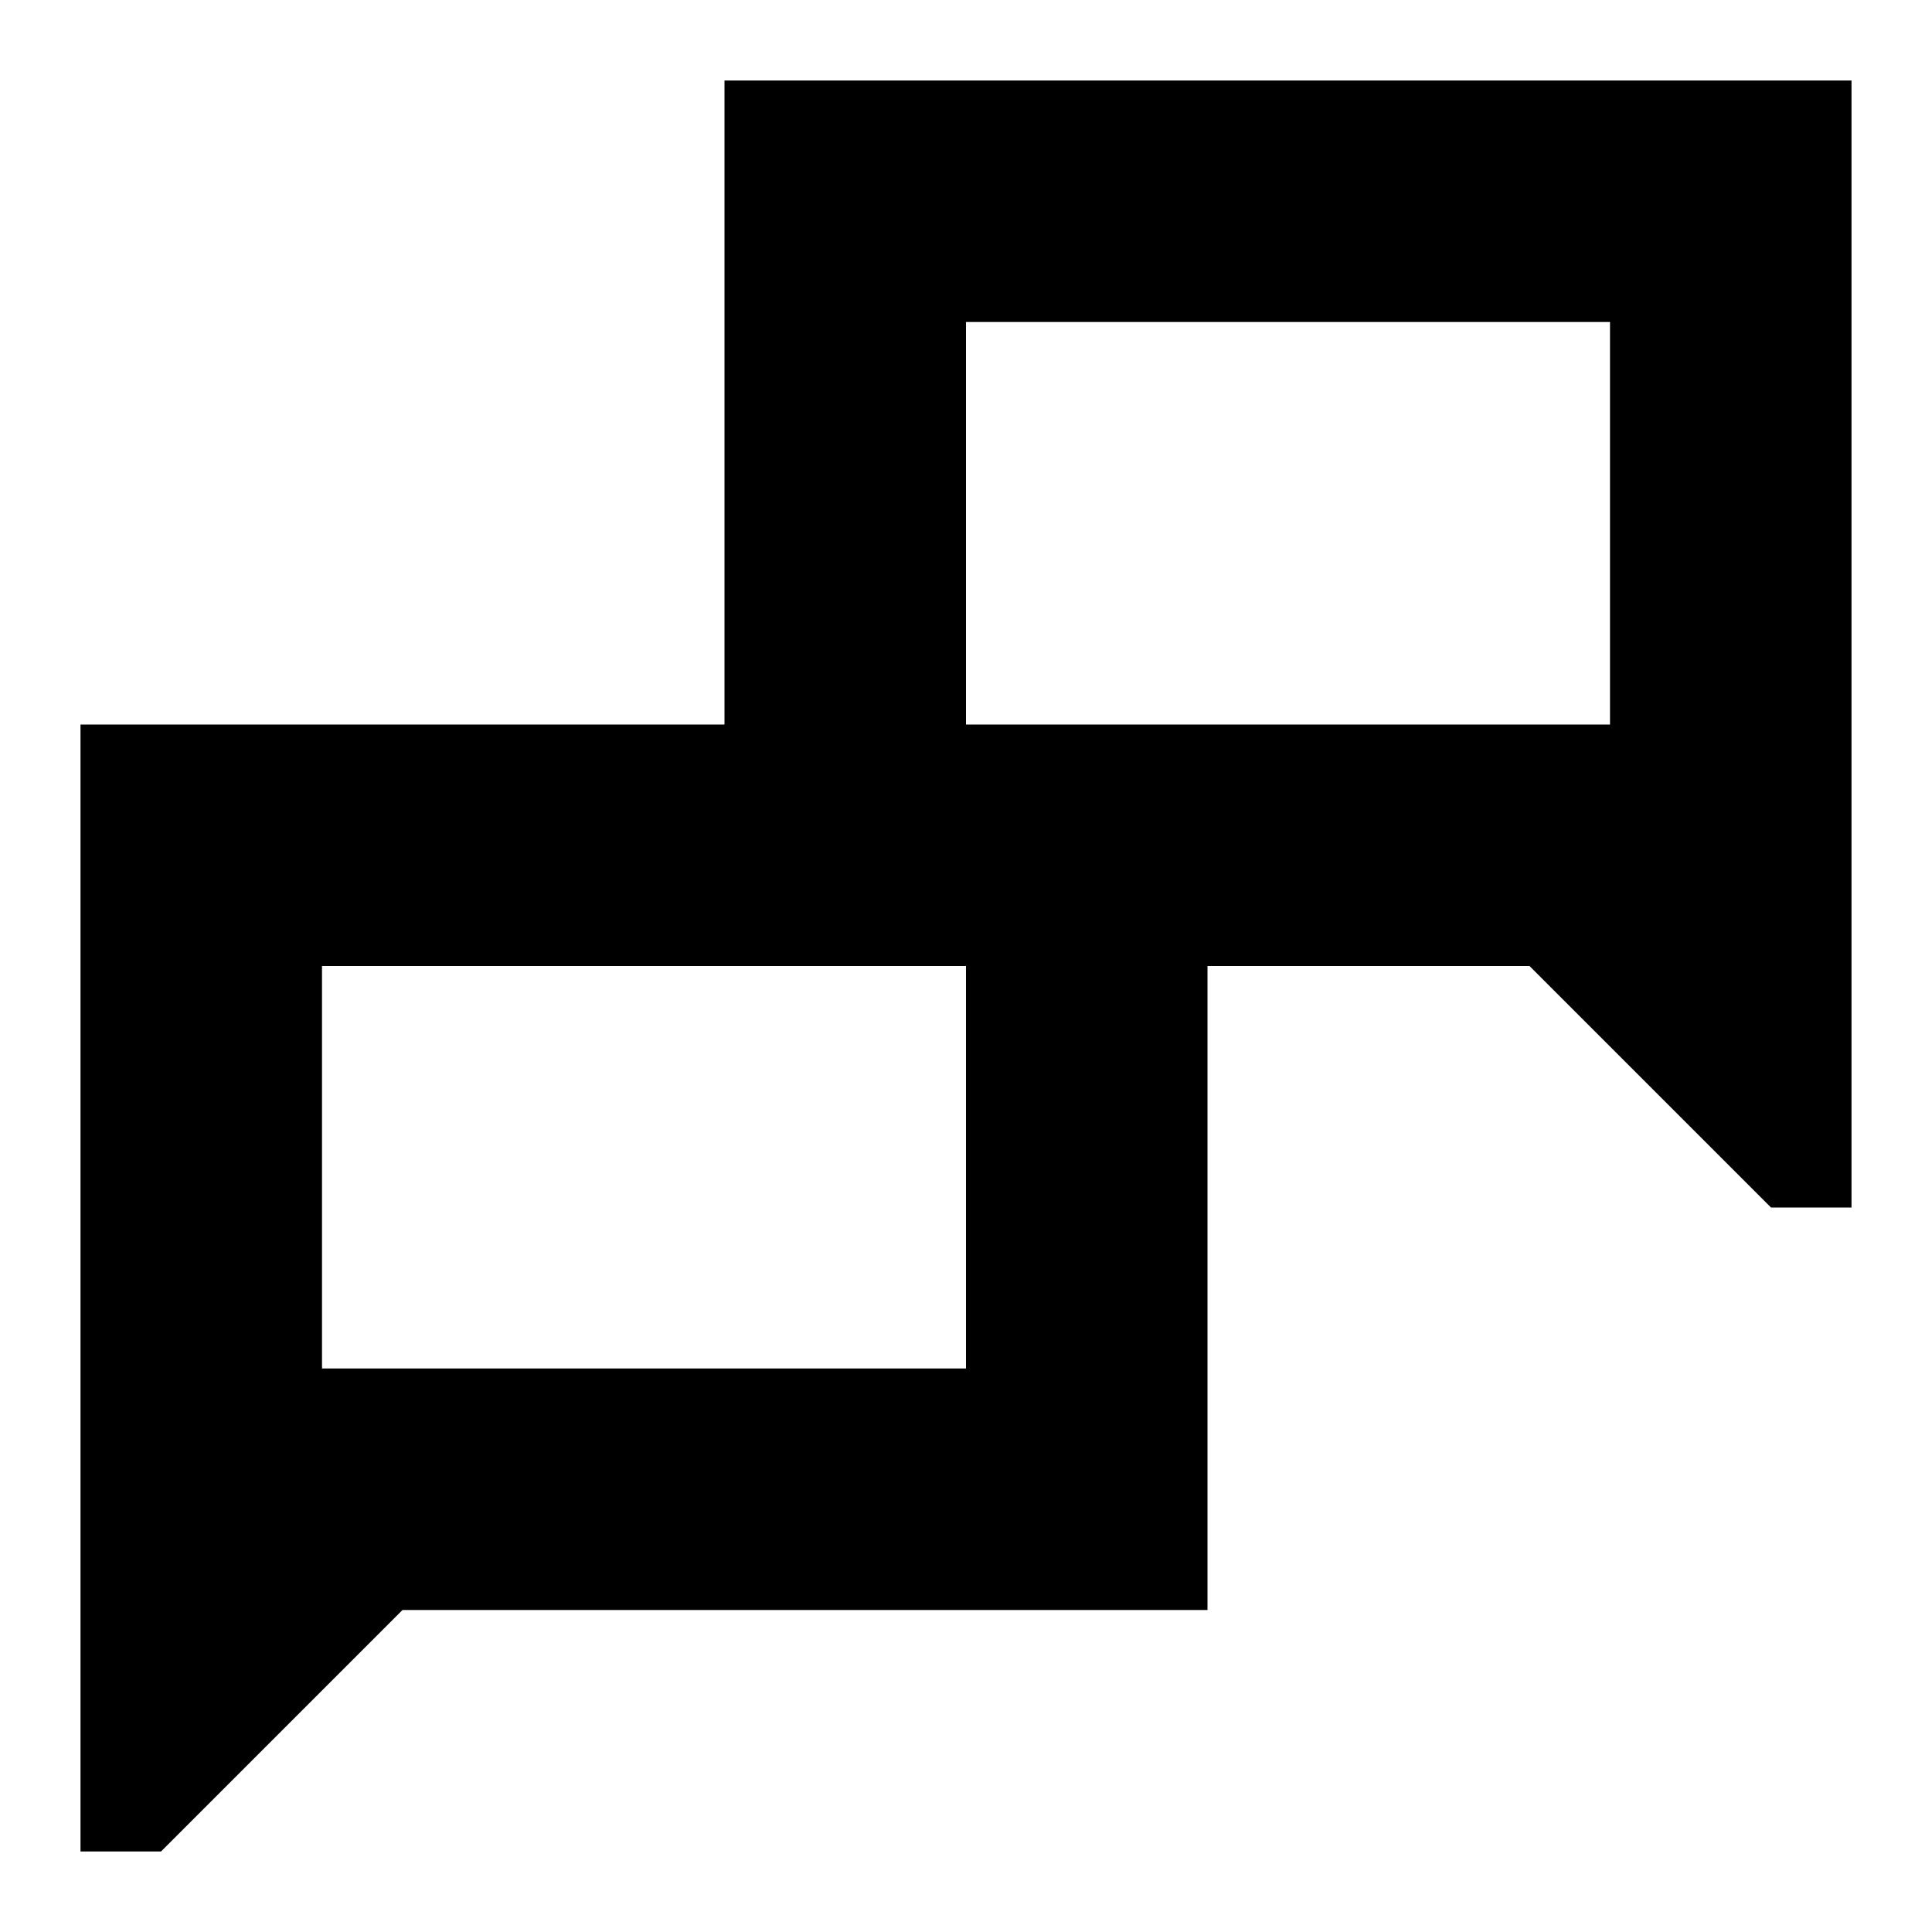
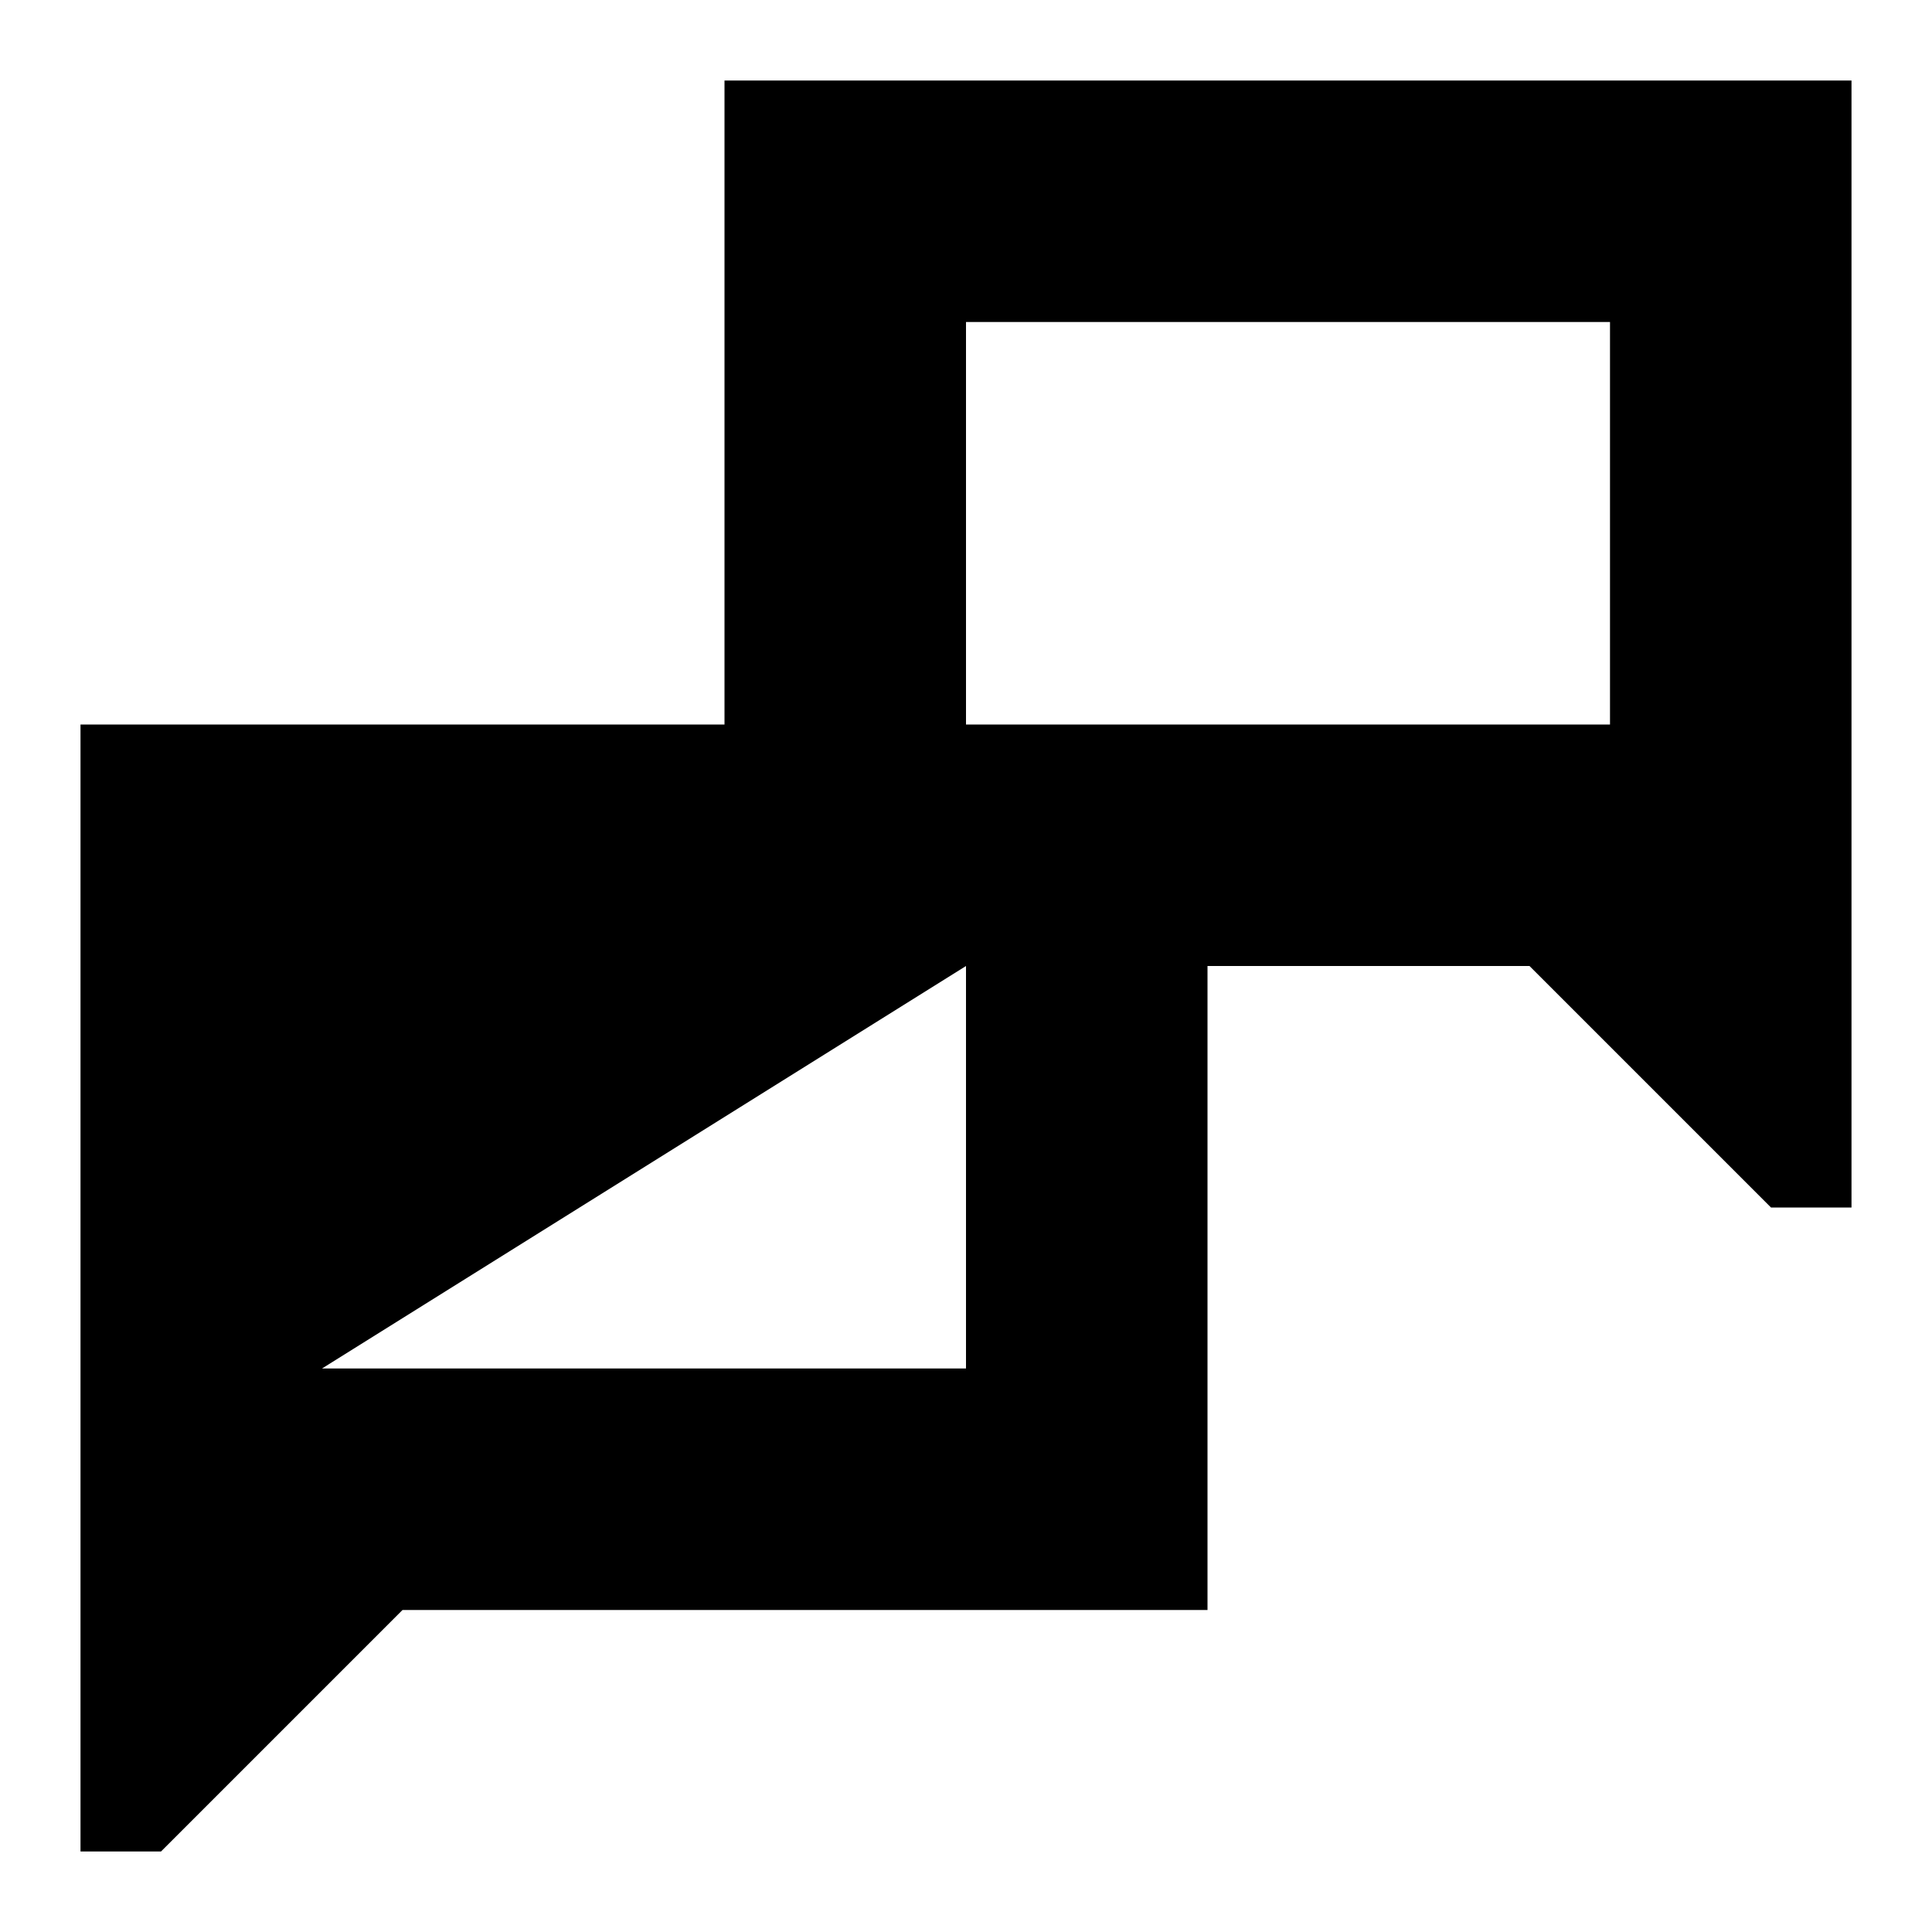
<svg xmlns="http://www.w3.org/2000/svg" width="24" height="24" viewBox="0 0 24 24" fill="none">
  <title>Speech bubbles (outlined)</title>
  <g transform="matrix(           1 0           0 1           1 1         )">
-     <path fill-rule="nonzero" clip-rule="nonzero" d="M 8 0 L 8 8 L 0 8 L 0 22 L 1 22 L 4 19 L 14 19 L 14 11 L 18 11 L 21 14 L 22 14 L 22 0 L 8 0 Z M 11 16 L 3 16 L 3 11 L 11 11 L 11 16 Z M 19 8 L 11 8 L 11 3 L 19 3 L 19 8 Z" fill="currentColor" />
+     <path fill-rule="nonzero" clip-rule="nonzero" d="M 8 0 L 8 8 L 0 8 L 0 22 L 1 22 L 4 19 L 14 19 L 14 11 L 18 11 L 21 14 L 22 14 L 22 0 L 8 0 Z M 11 16 L 3 16 L 11 11 L 11 16 Z M 19 8 L 11 8 L 11 3 L 19 3 L 19 8 Z" fill="currentColor" />
  </g>
</svg>